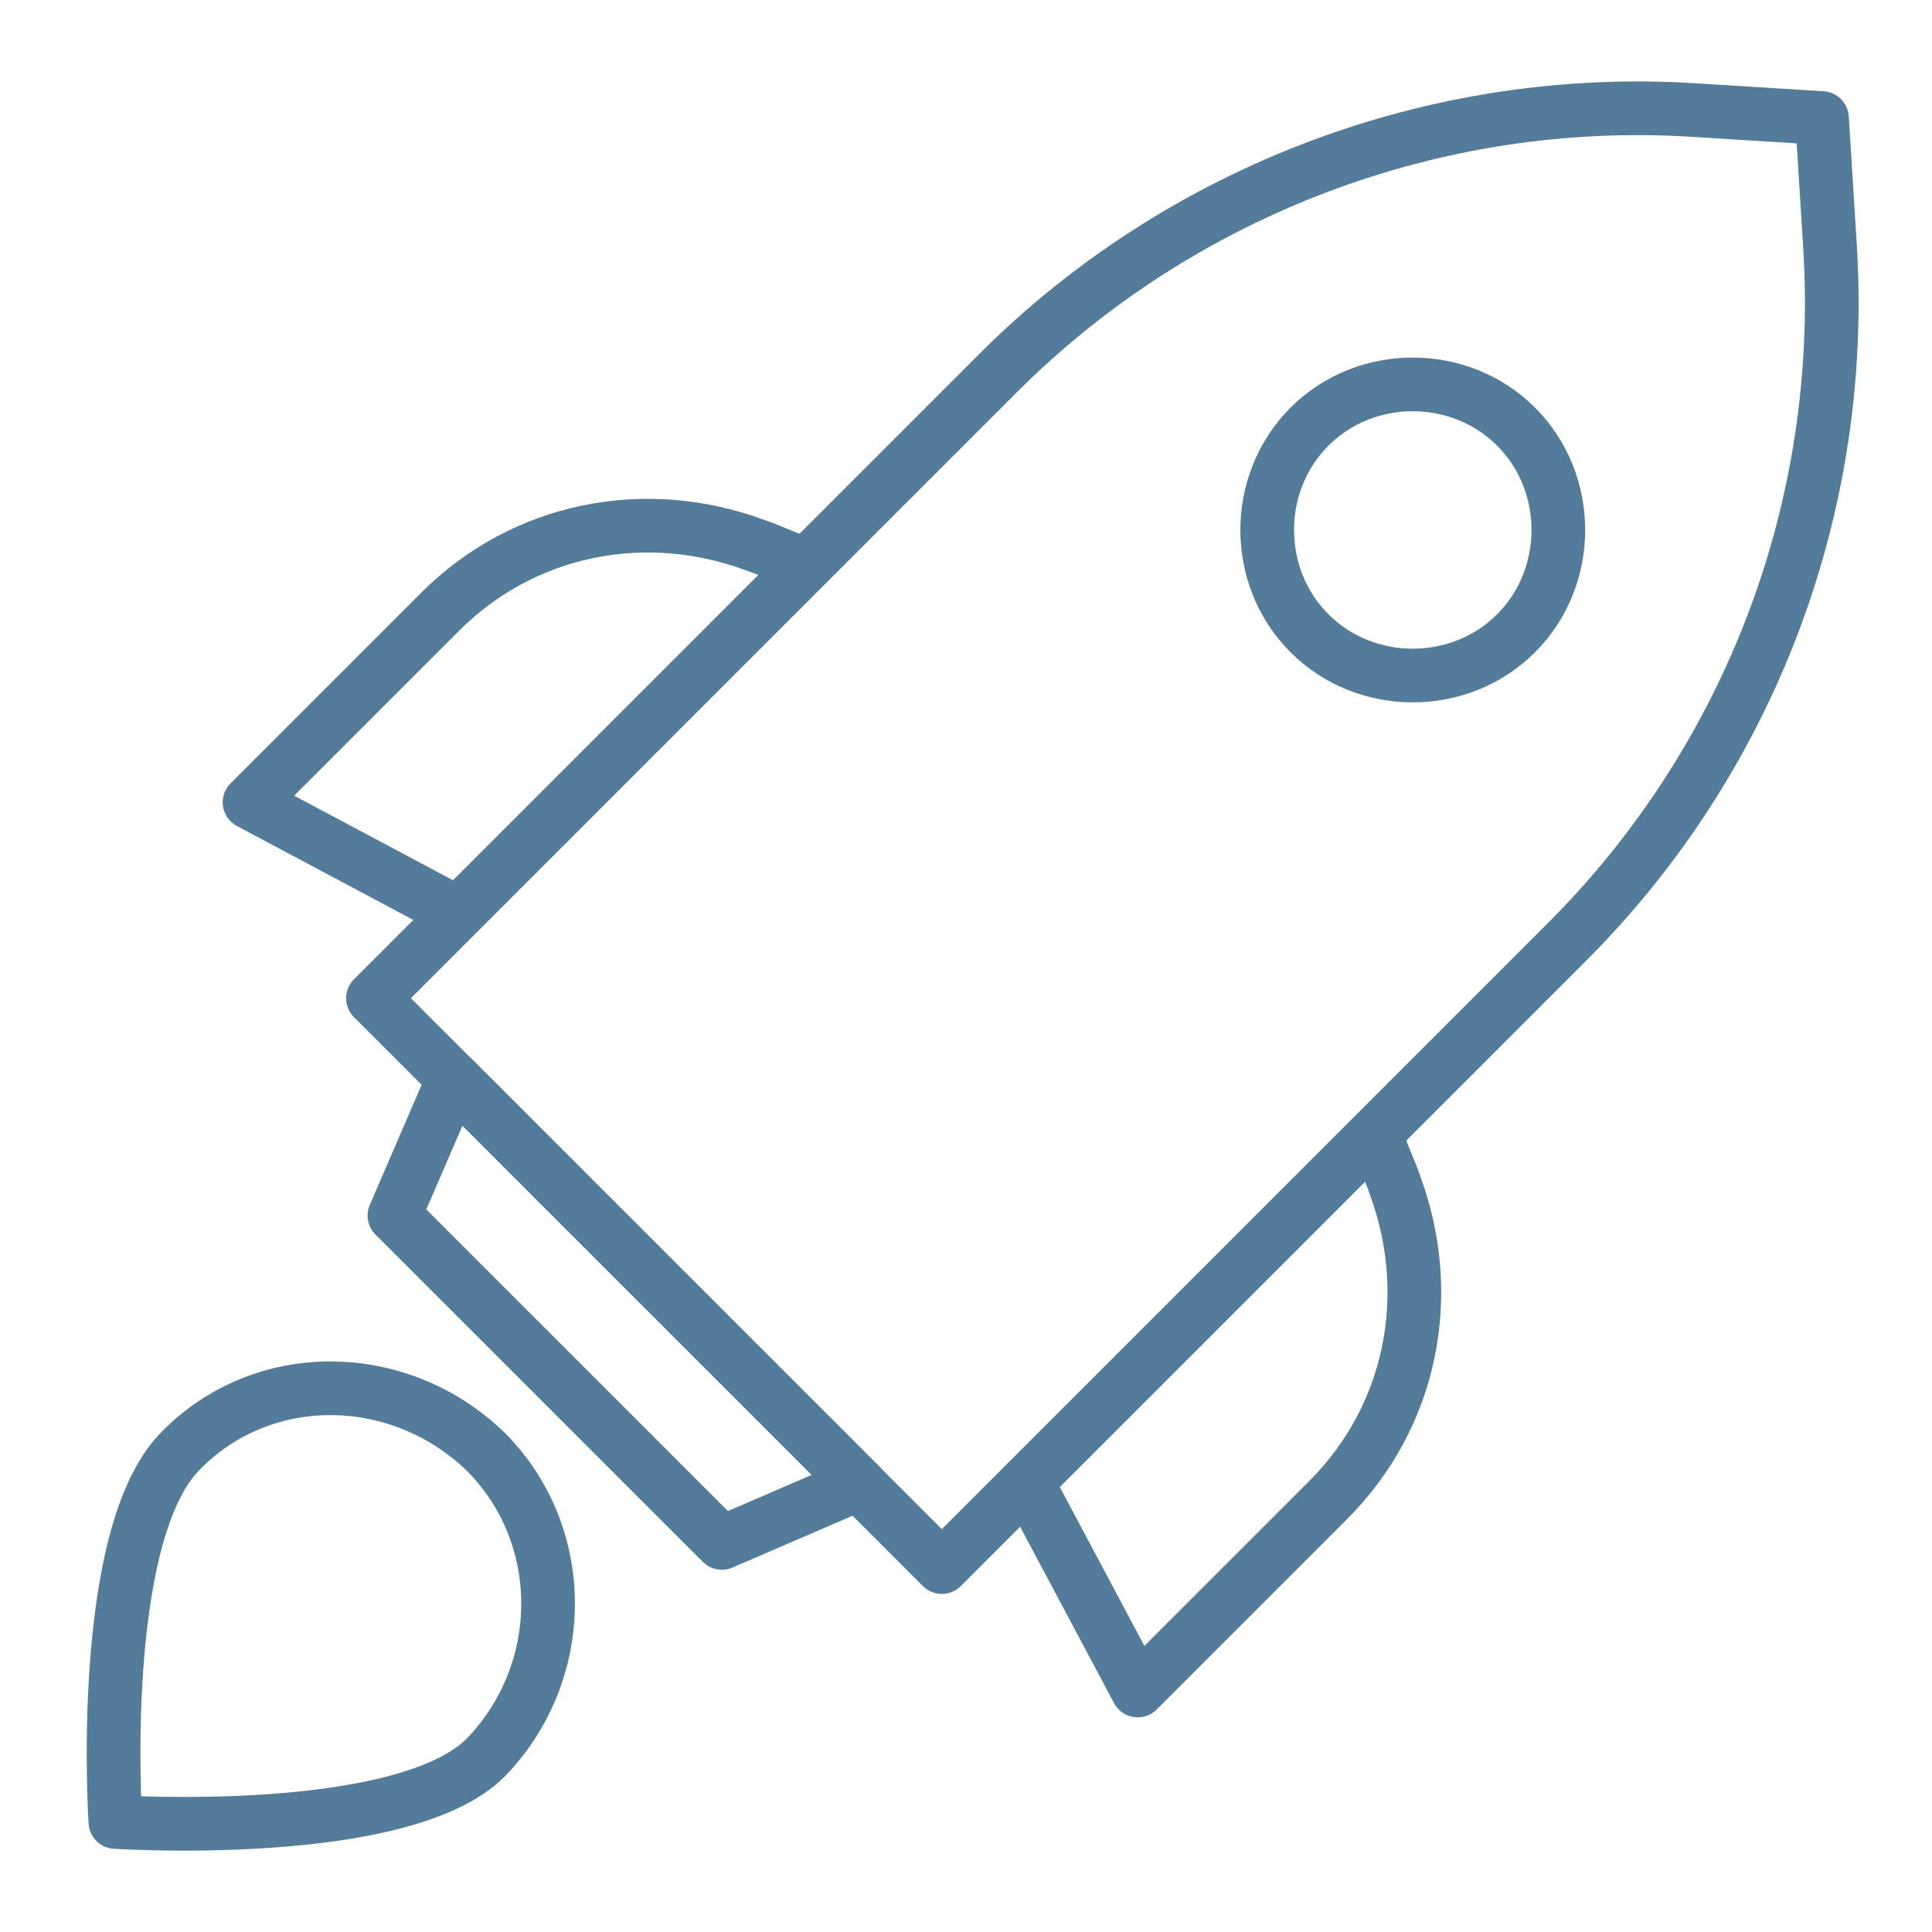
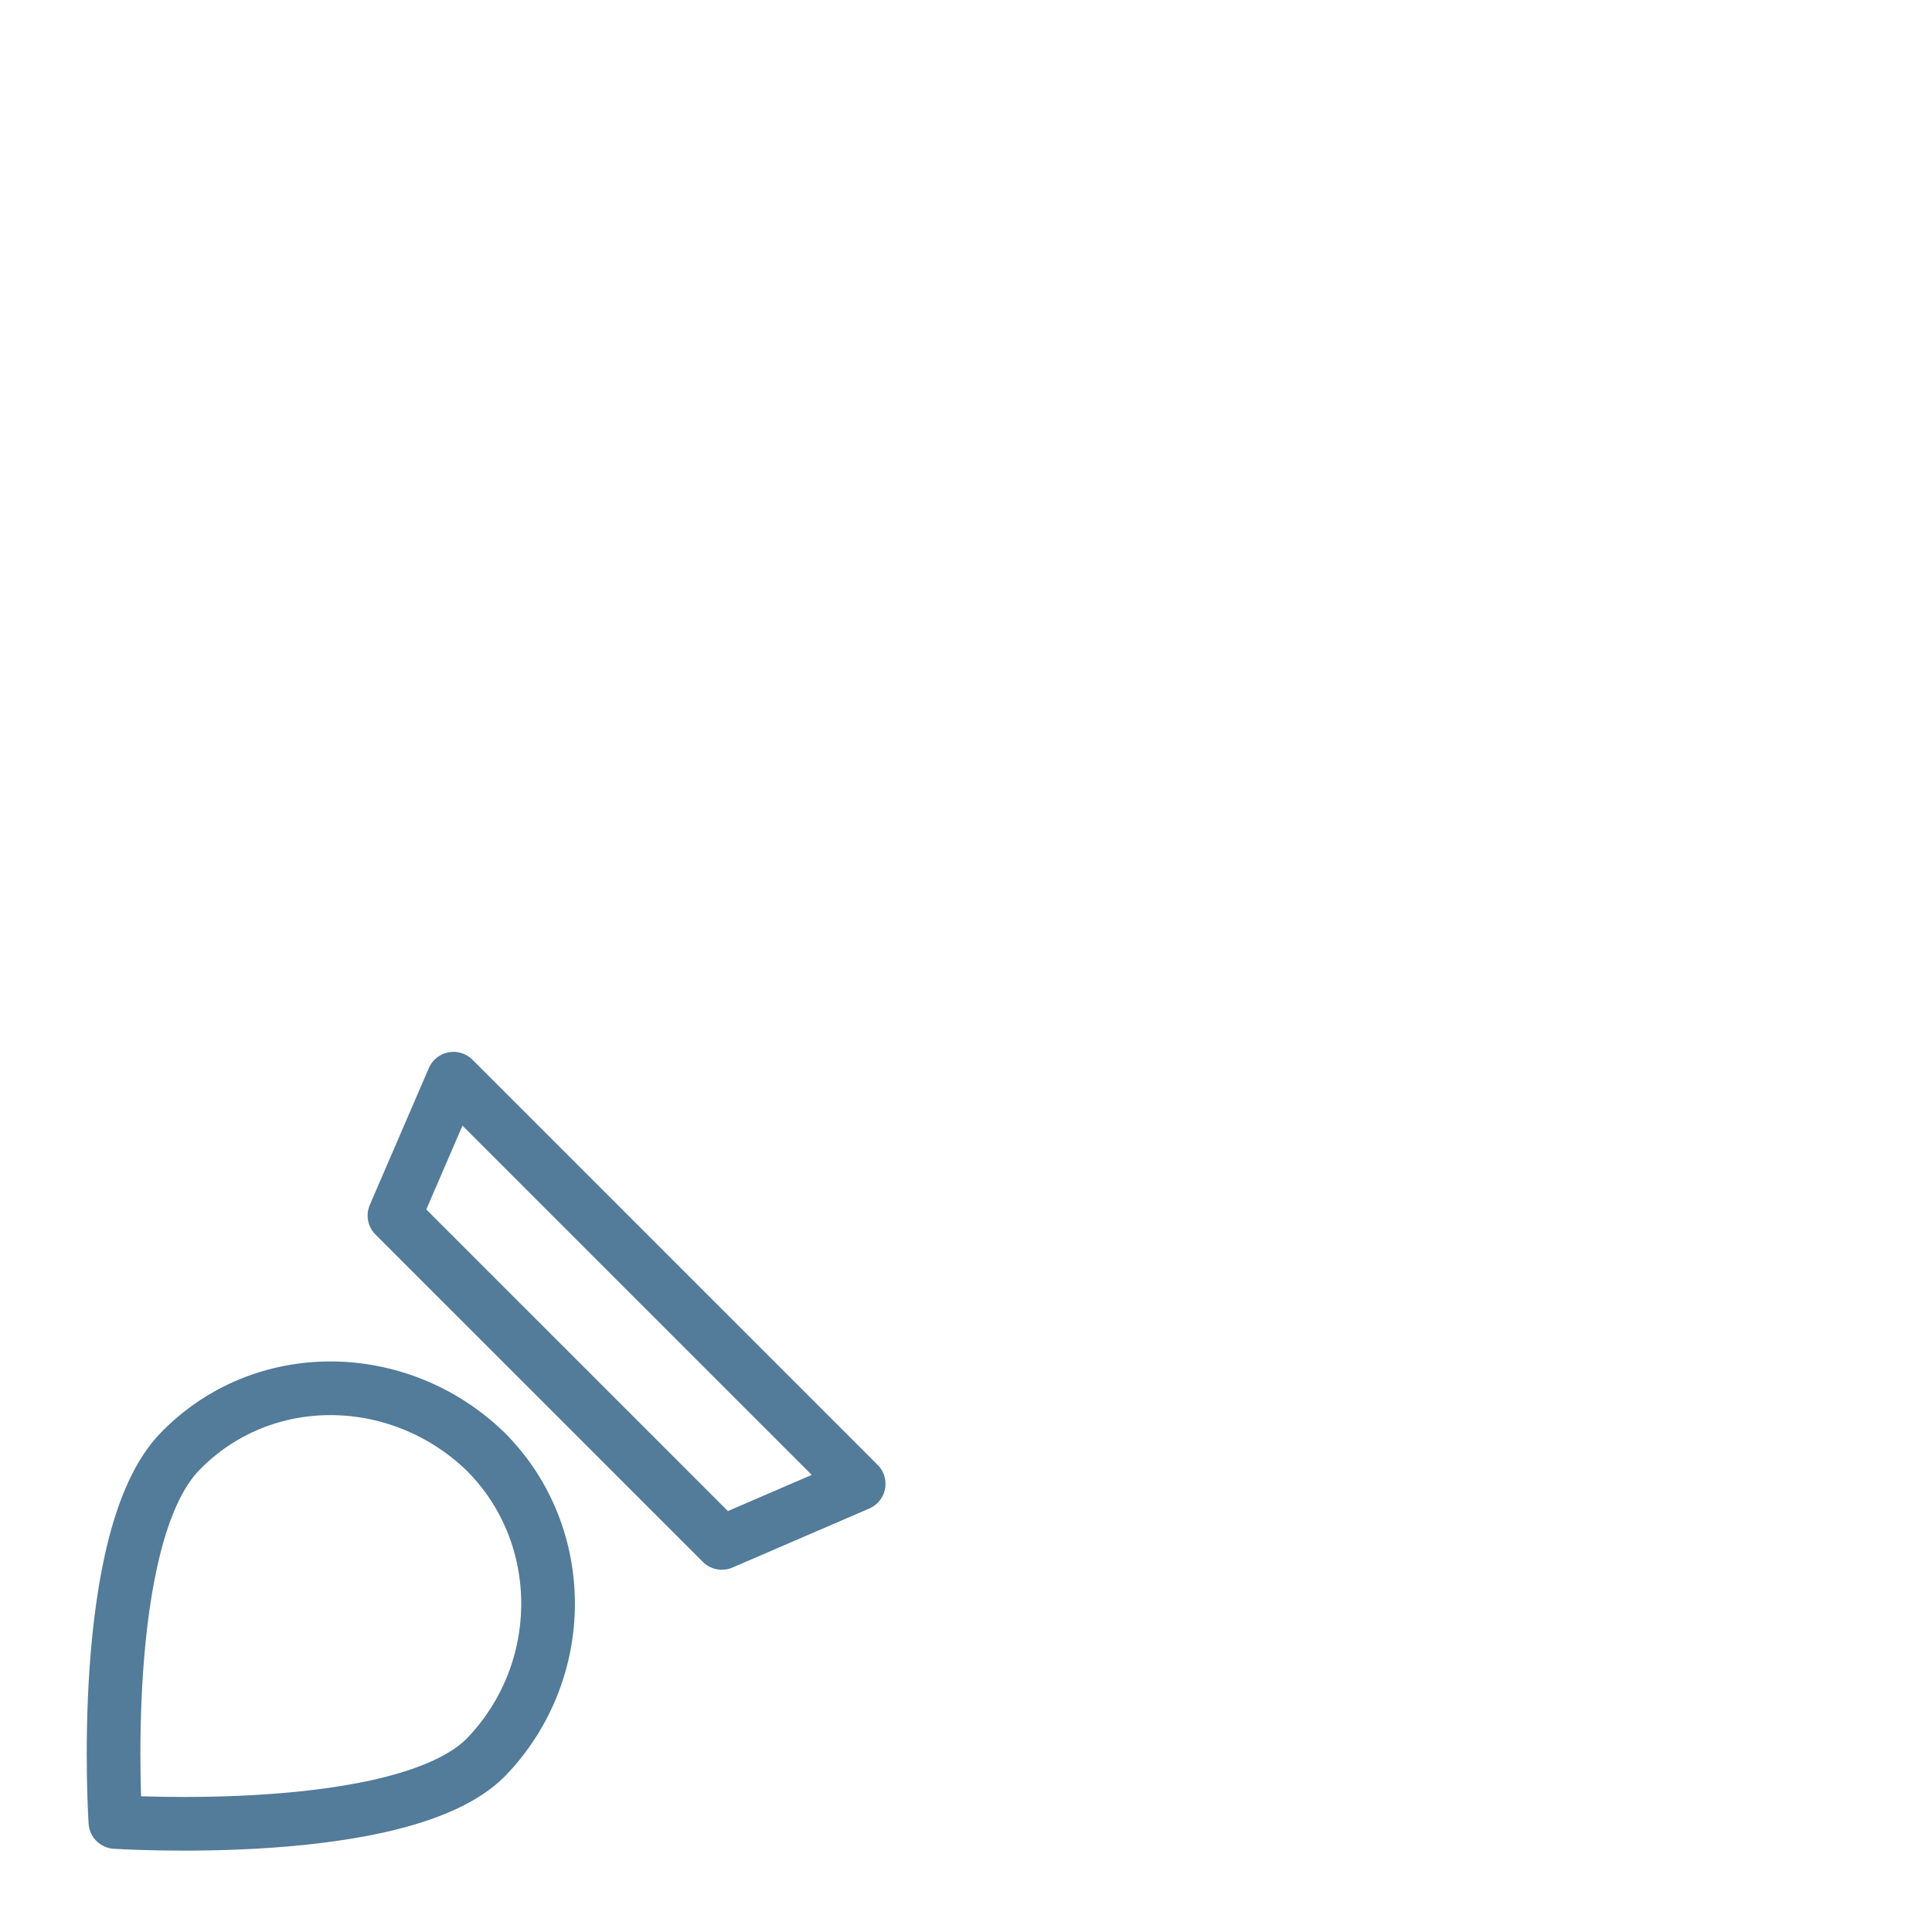
<svg xmlns="http://www.w3.org/2000/svg" id="Layer_1" version="1.1" viewBox="0 0 72 72">
  <defs>
    <style> .st0 { fill: none; stroke: #537b9a; stroke-linecap: round; stroke-linejoin: round; stroke-width: 2px; } </style>
  </defs>
-   <path class="st0" d="M56.5,23.6c-2.1,2.1-5.6,2.1-7.7,0-2.1-2.1-2.1-5.6,0-7.7,2.1-2.1,5.6-2.1,7.7,0,2.1,2.1,2.1,5.6,0,7.7Z" />
  <path class="st0" d="M24.5,47.8l-7.6-7.6-2.2,5.1,6.1,6.1,6.1,6.1,5.1-2.2-7.6-7.6Z" />
-   <path class="st0" d="M35.1,58.4l-21.2-21.2,23.3-23.3c6.8-6.8,16.3-10.4,25.9-9.8l4.8.3.3,4.8c.6,9.7-3,19.1-9.8,25.9l-23.3,23.3Z" />
-   <path class="st0" d="M17,34l-7.7-4.1,7.1-7.1c3.1-3.1,7.6-4,11.7-2.5.6.2,1.2.5,1.8.7" />
-   <path class="st0" d="M38.3,55.3l4.1,7.7,7.1-7.1c3.1-3.1,4-7.6,2.5-11.7-.2-.6-.5-1.2-.7-1.8" />
  <path class="st0" d="M18.1,65.5c-3.1,3.1-13.8,2.4-13.8,2.4,0,0-.7-10.6,2.4-13.8s8.2-3.1,11.4,0c3.1,3.1,3.1,8.2,0,11.4Z" />
</svg>